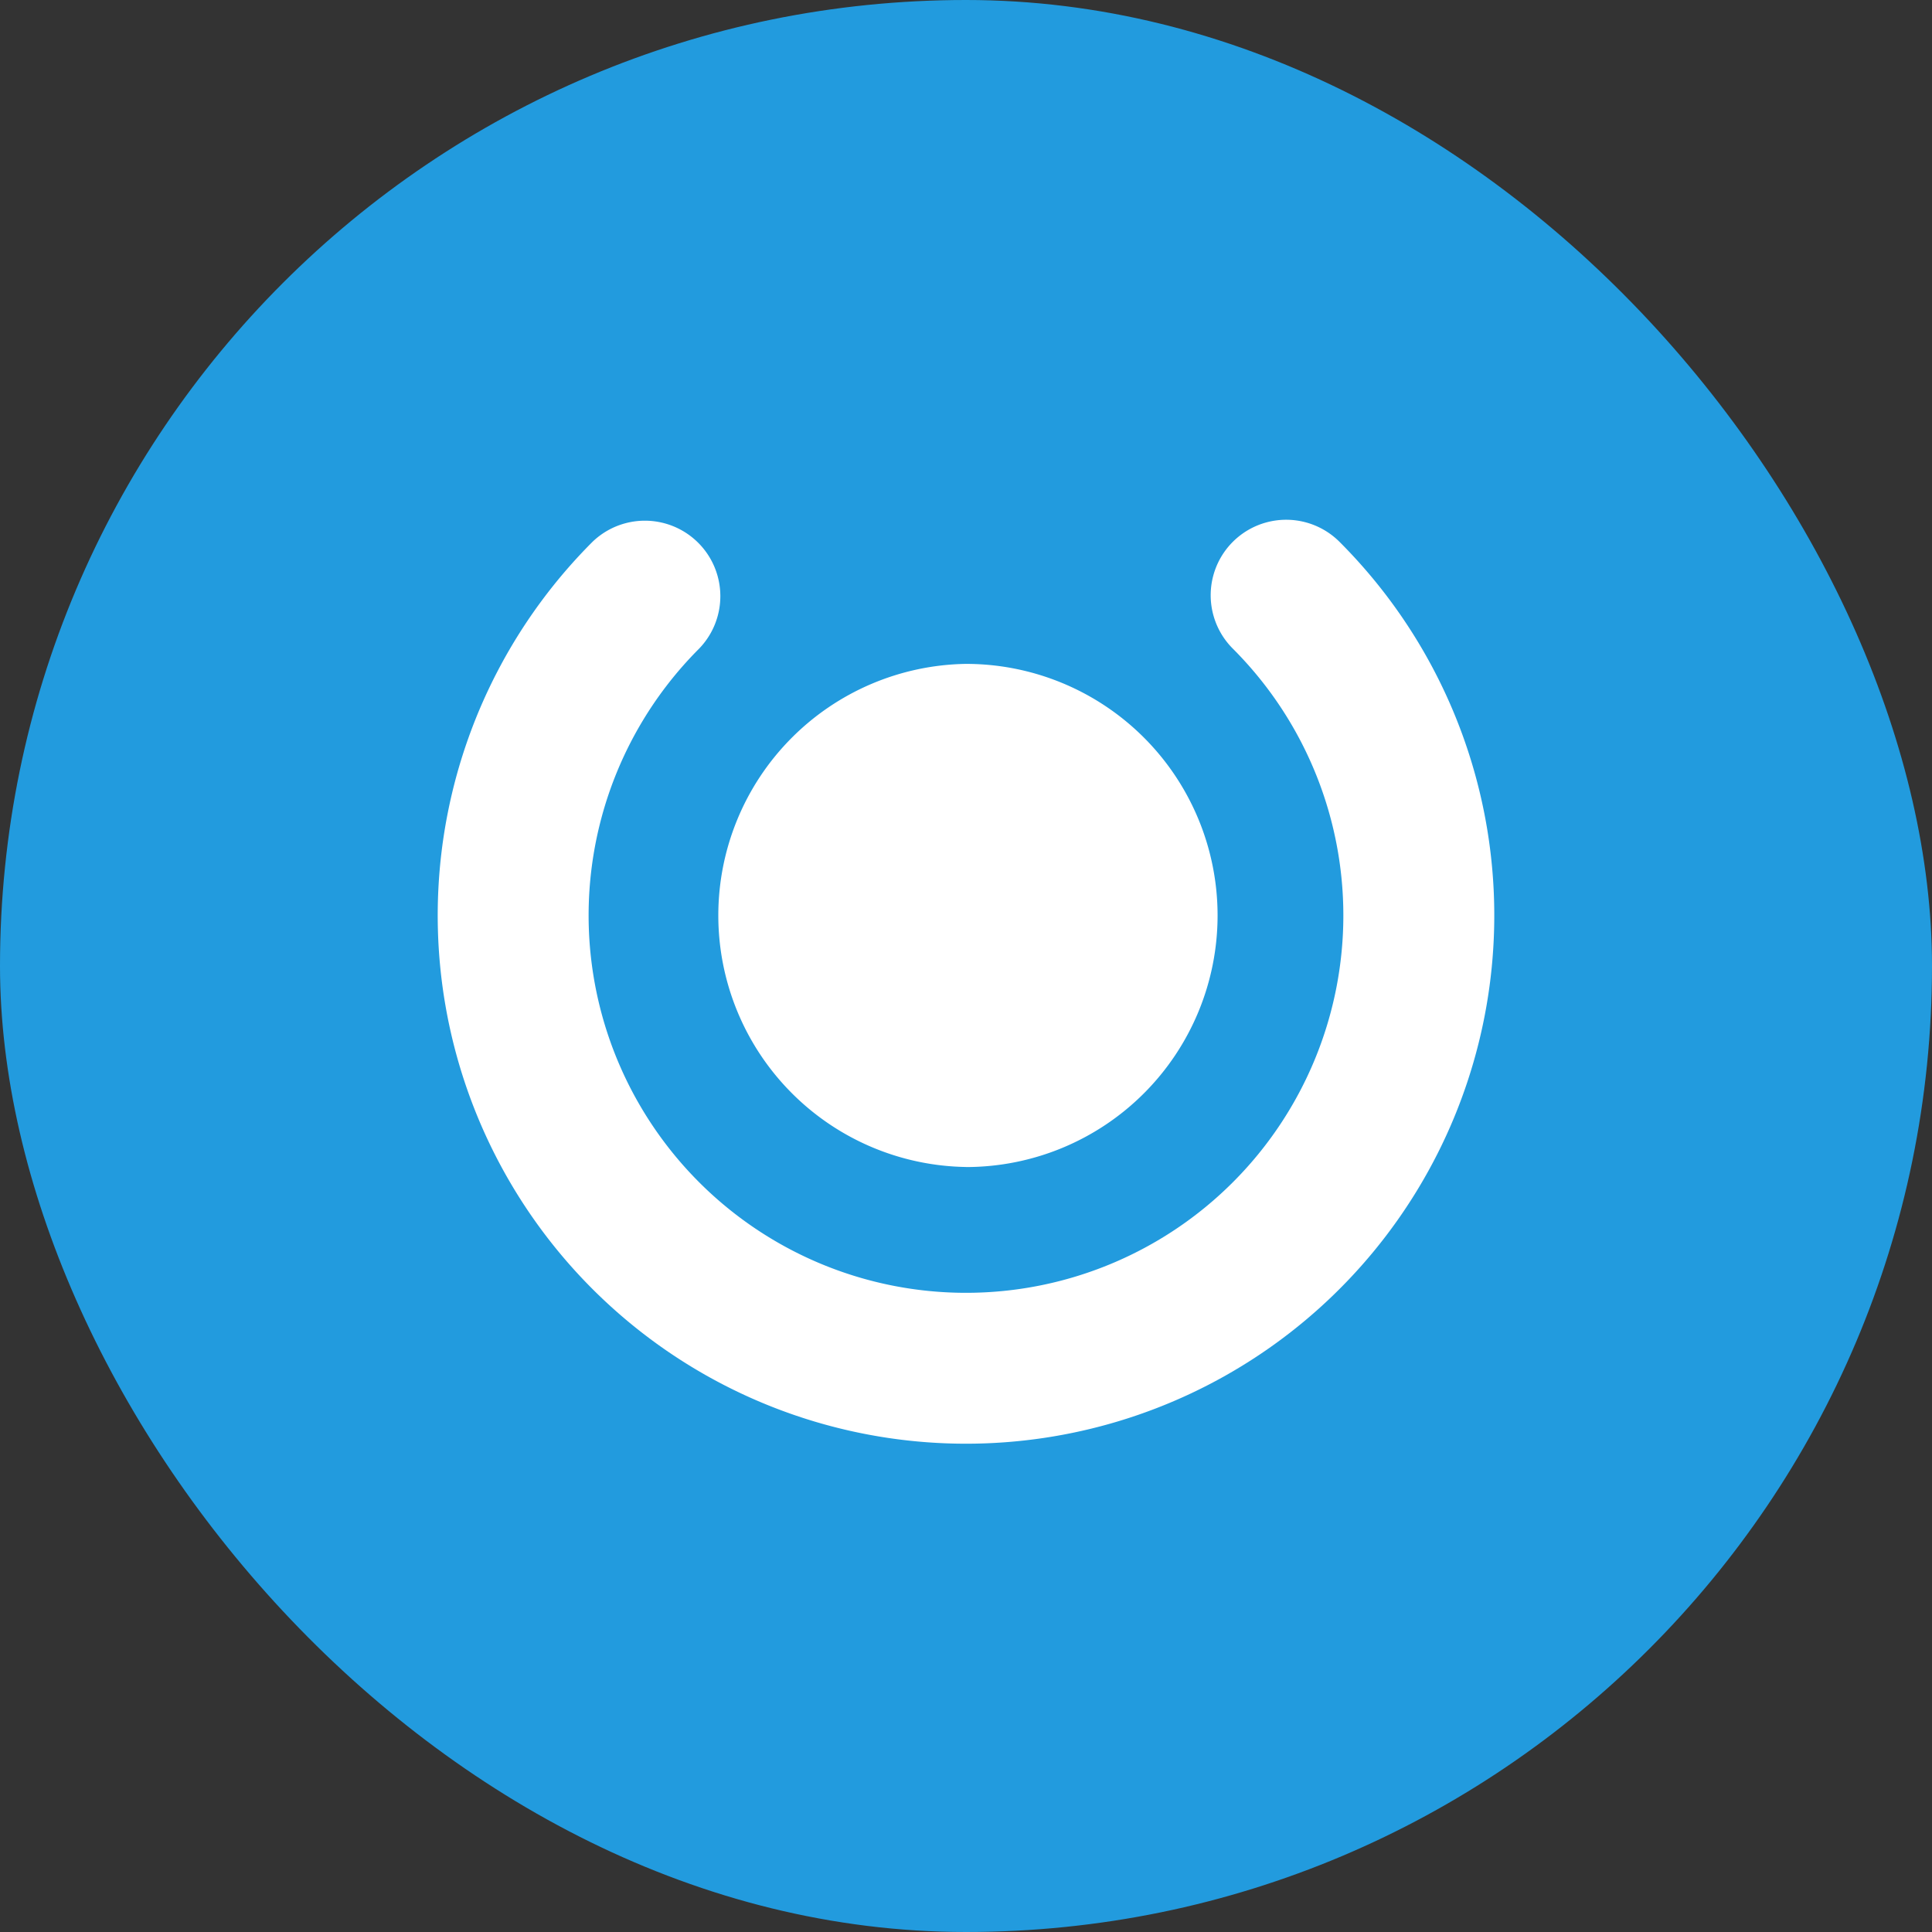
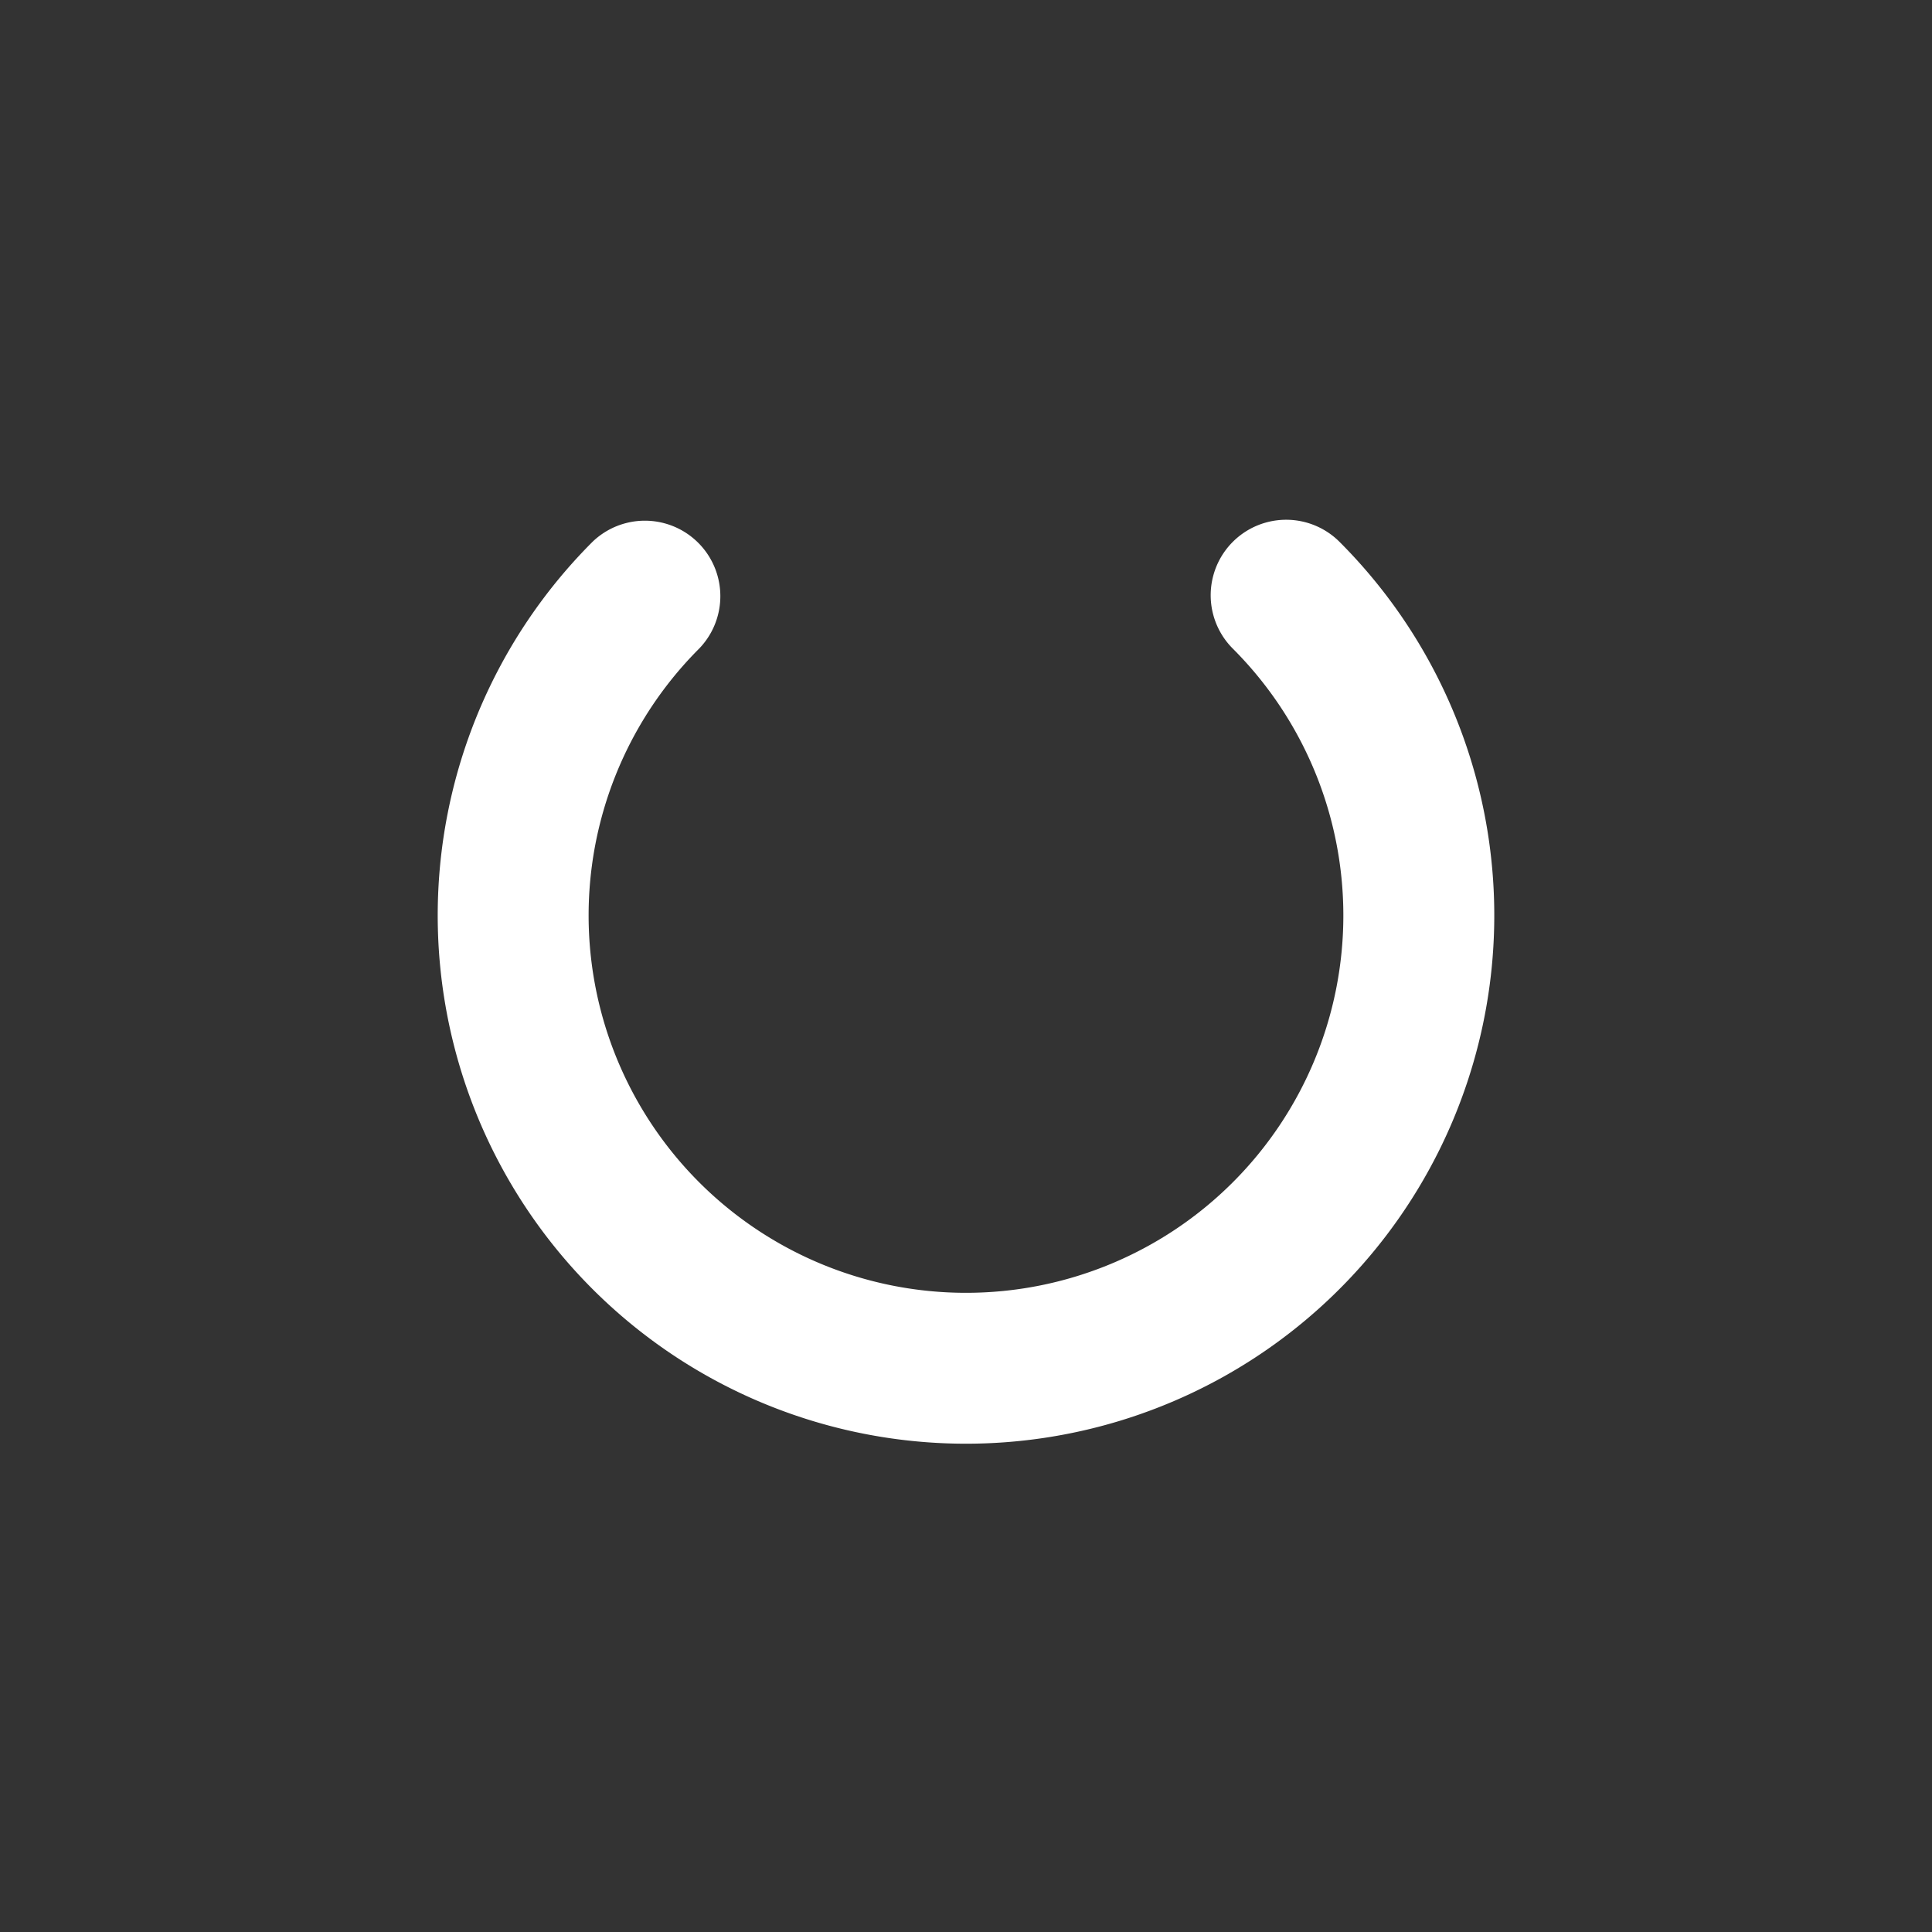
<svg xmlns="http://www.w3.org/2000/svg" width="32" height="32" fill="none">
  <rect width="100%" height="100%" fill="#333333" stroke="none" />
-   <rect width="32" height="32" rx="16" fill="#229BDE" />
  <path d="M11.58 19.582a6.25 6.25 0 0 1 0-8.839 1.25 1.25 0 0 0-1.767-1.768 8.75 8.75 0 1 0 12.374 0 1.25 1.25 0 0 0-1.768 1.768 6.25 6.25 0 1 1-8.838 8.84Z" fill="#fff" />
-   <path d="M16 19.33a4.167 4.167 0 1 0 0-8.334 4.167 4.167 0 0 0 0 8.333Z" fill="#fff" />
</svg>